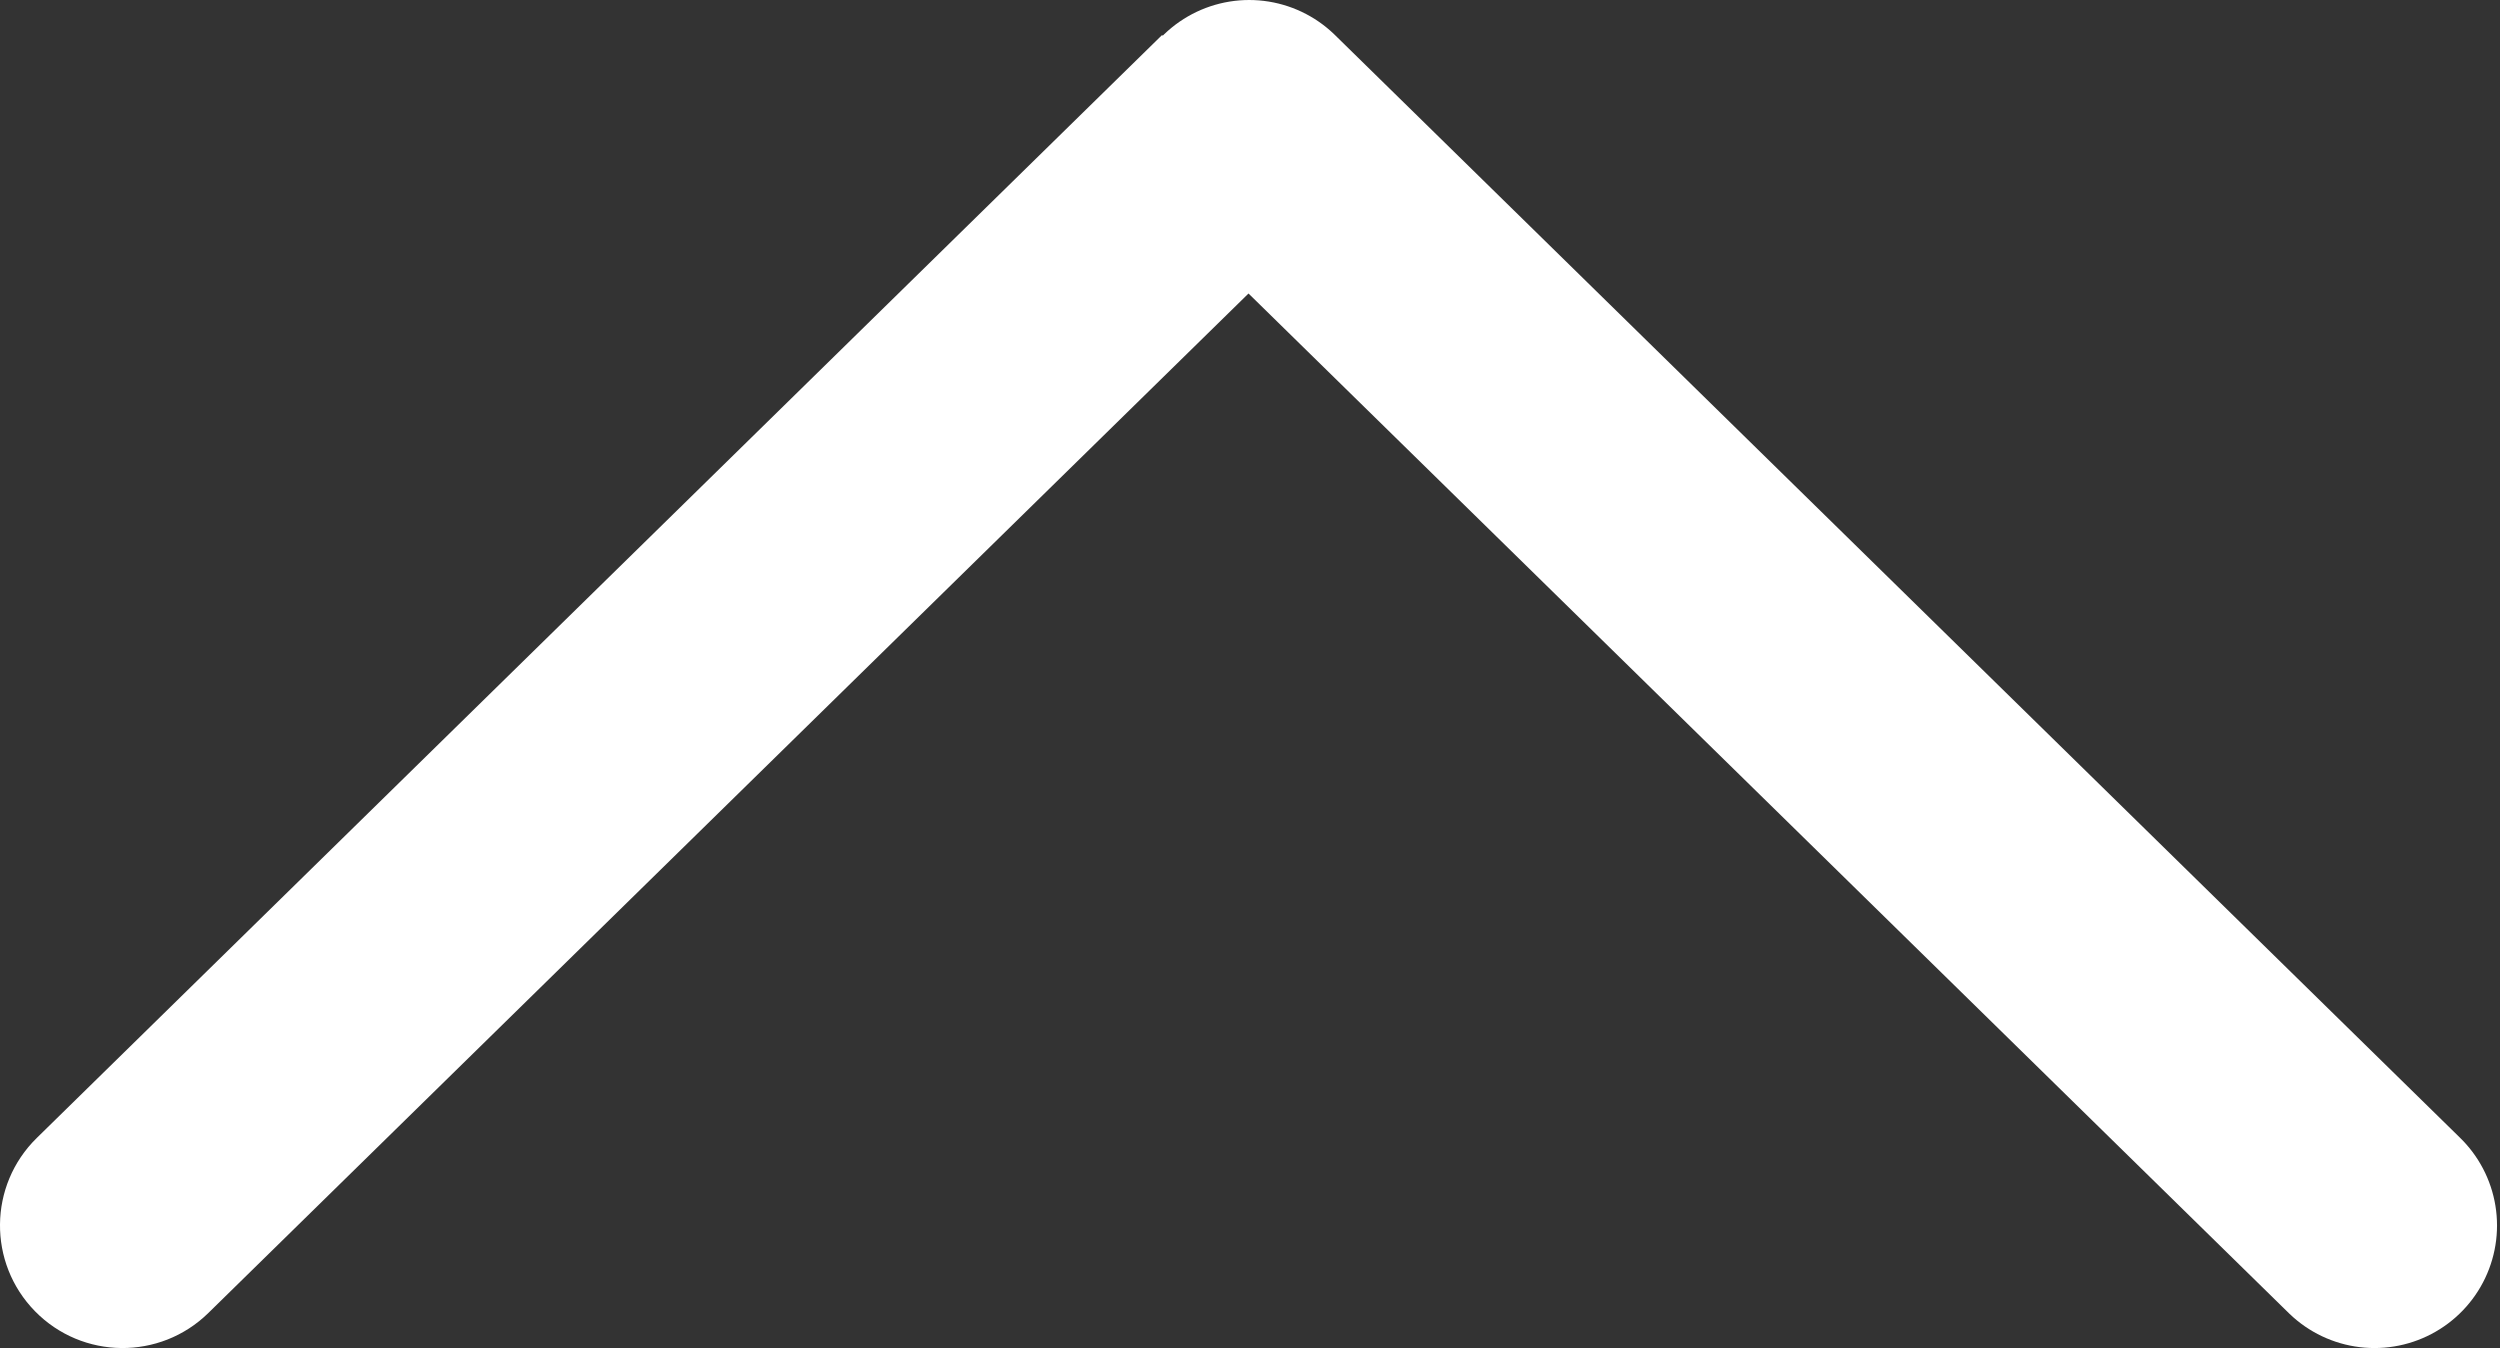
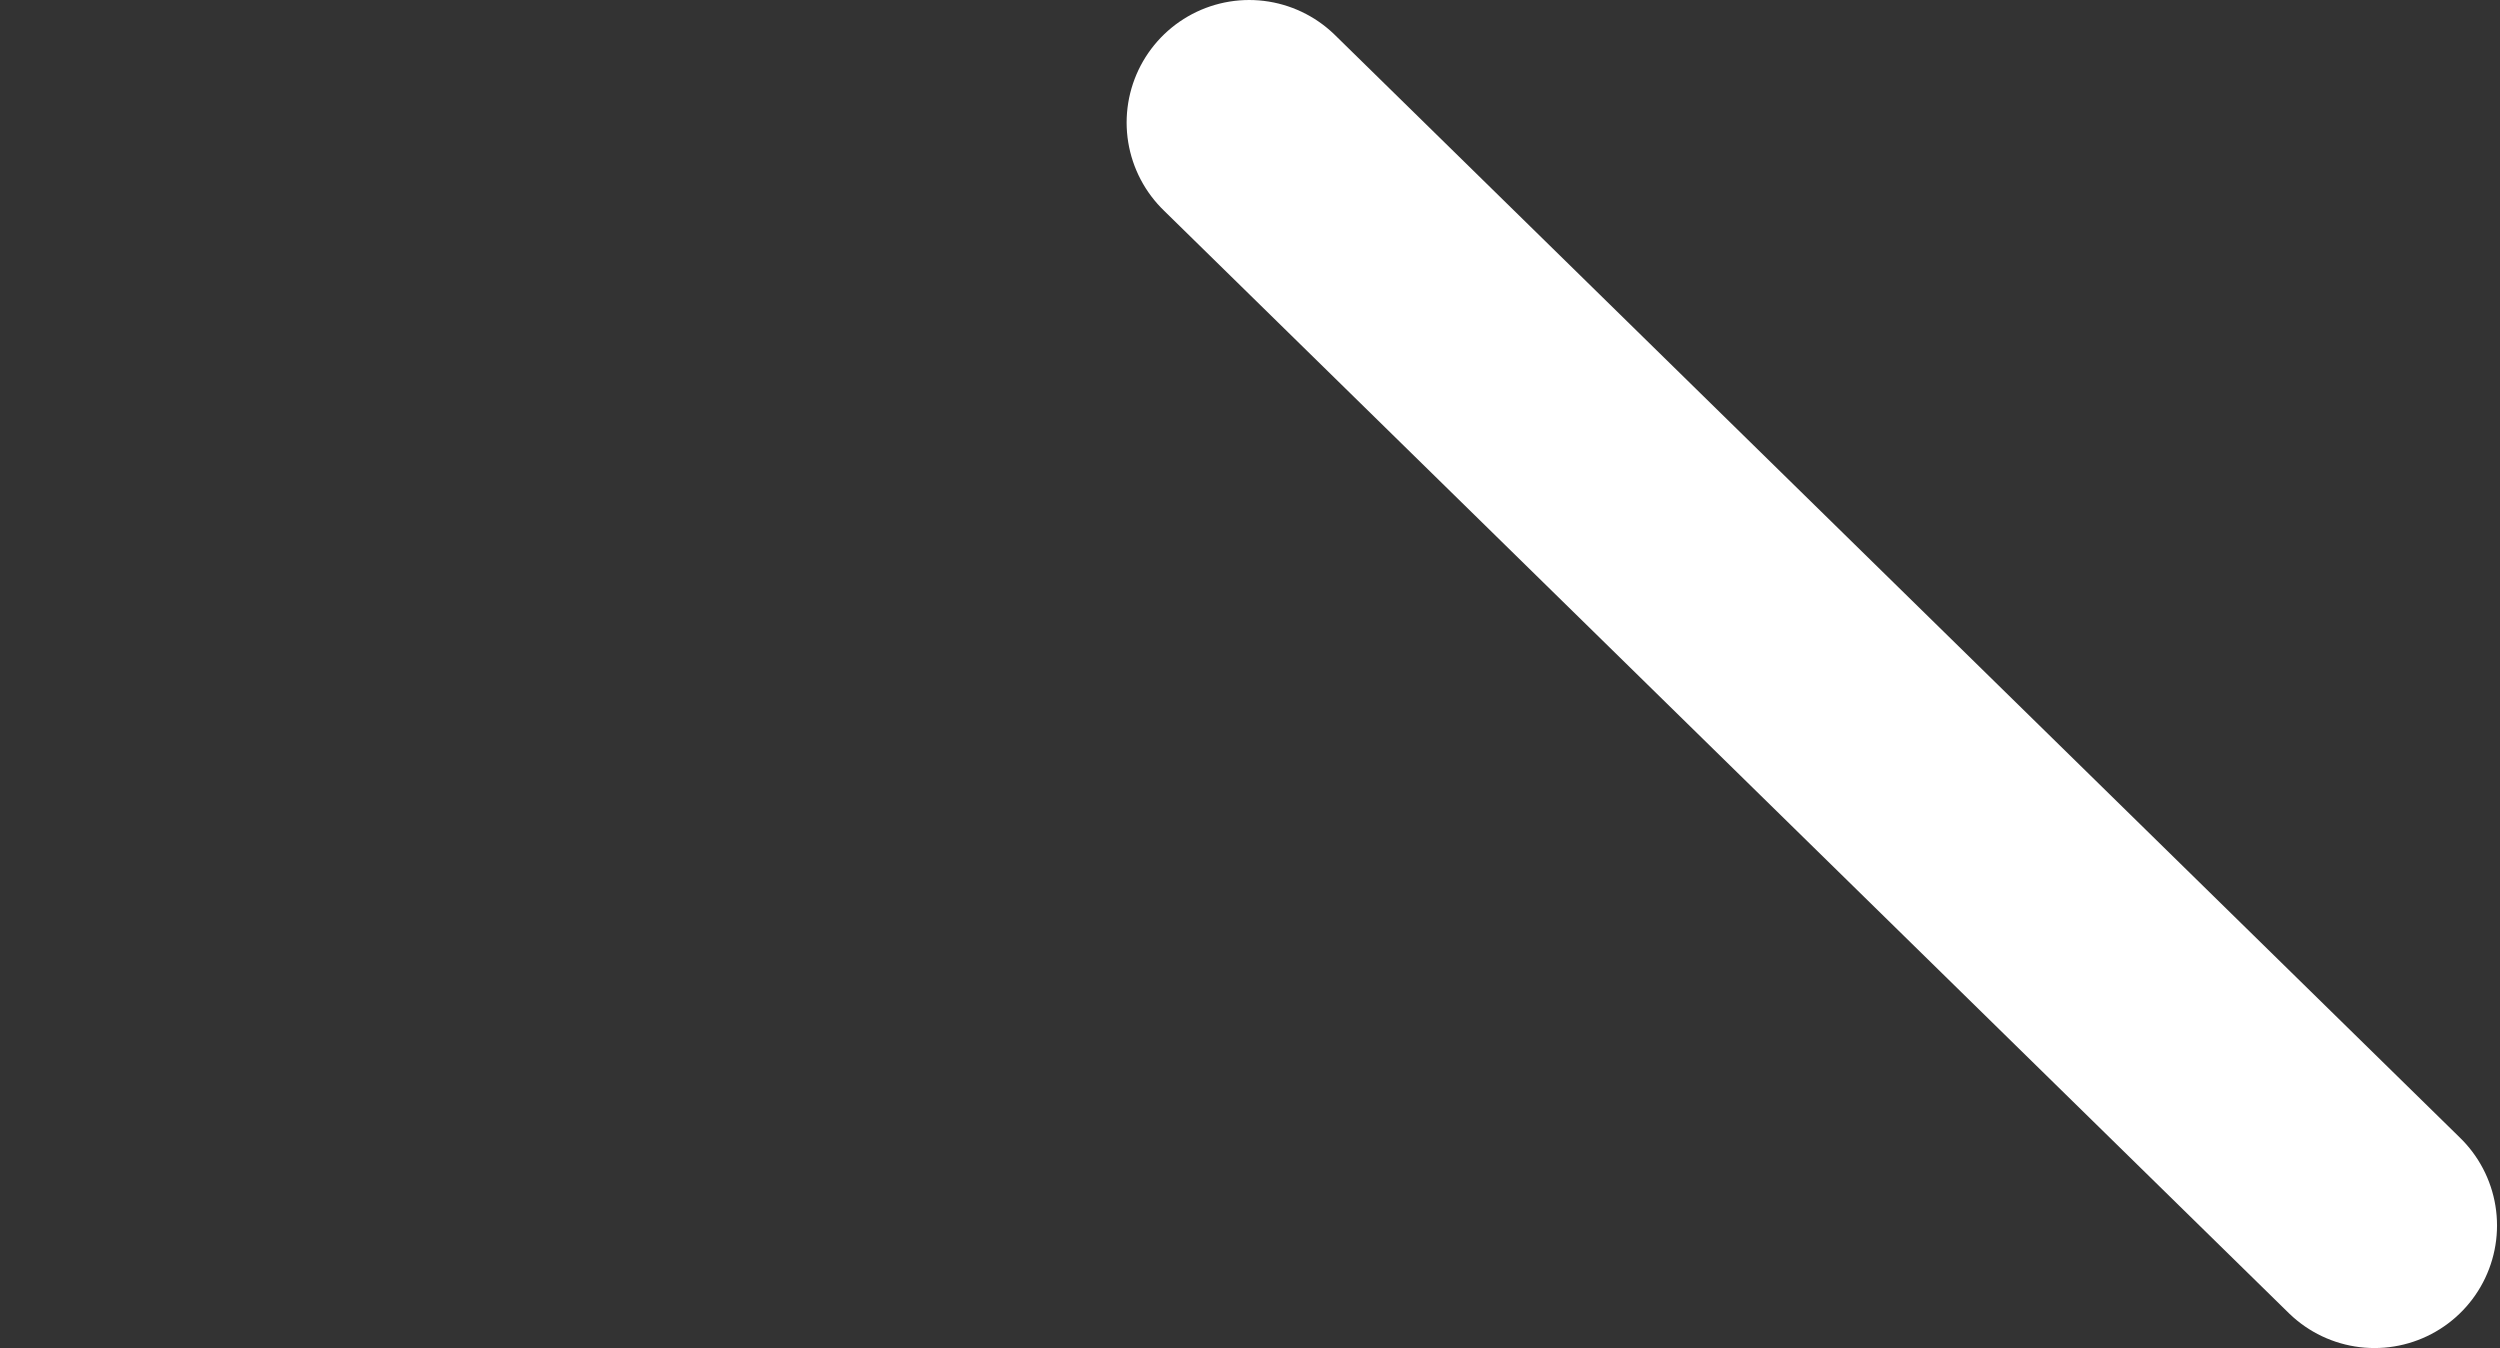
<svg xmlns="http://www.w3.org/2000/svg" width="408" height="220" viewBox="0 0 408 220" fill="none">
  <rect x="0" y="0" width="408" height="220" fill="#333333" stroke="none" />
  <g clip-path="url(#clip0_2557_20)">
-     <path d="M6 185.716C-1.888 193.448 -2.015 206.111 5.717 213.999C13.448 221.888 26.111 222.015 33.999 214.283L6 185.716ZM189.649 5.717L6 185.716L33.999 214.283L217.648 34.283L189.649 5.717Z" fill="white" />
    <path d="M203.865 20L387.514 200" stroke="white" stroke-width="40" stroke-linecap="round" stroke-linejoin="round" />
  </g>
  <defs>
    <clipPath id="clip0_2557_20">
      <rect width="408" height="220" fill="white" />
    </clipPath>
  </defs>
</svg>